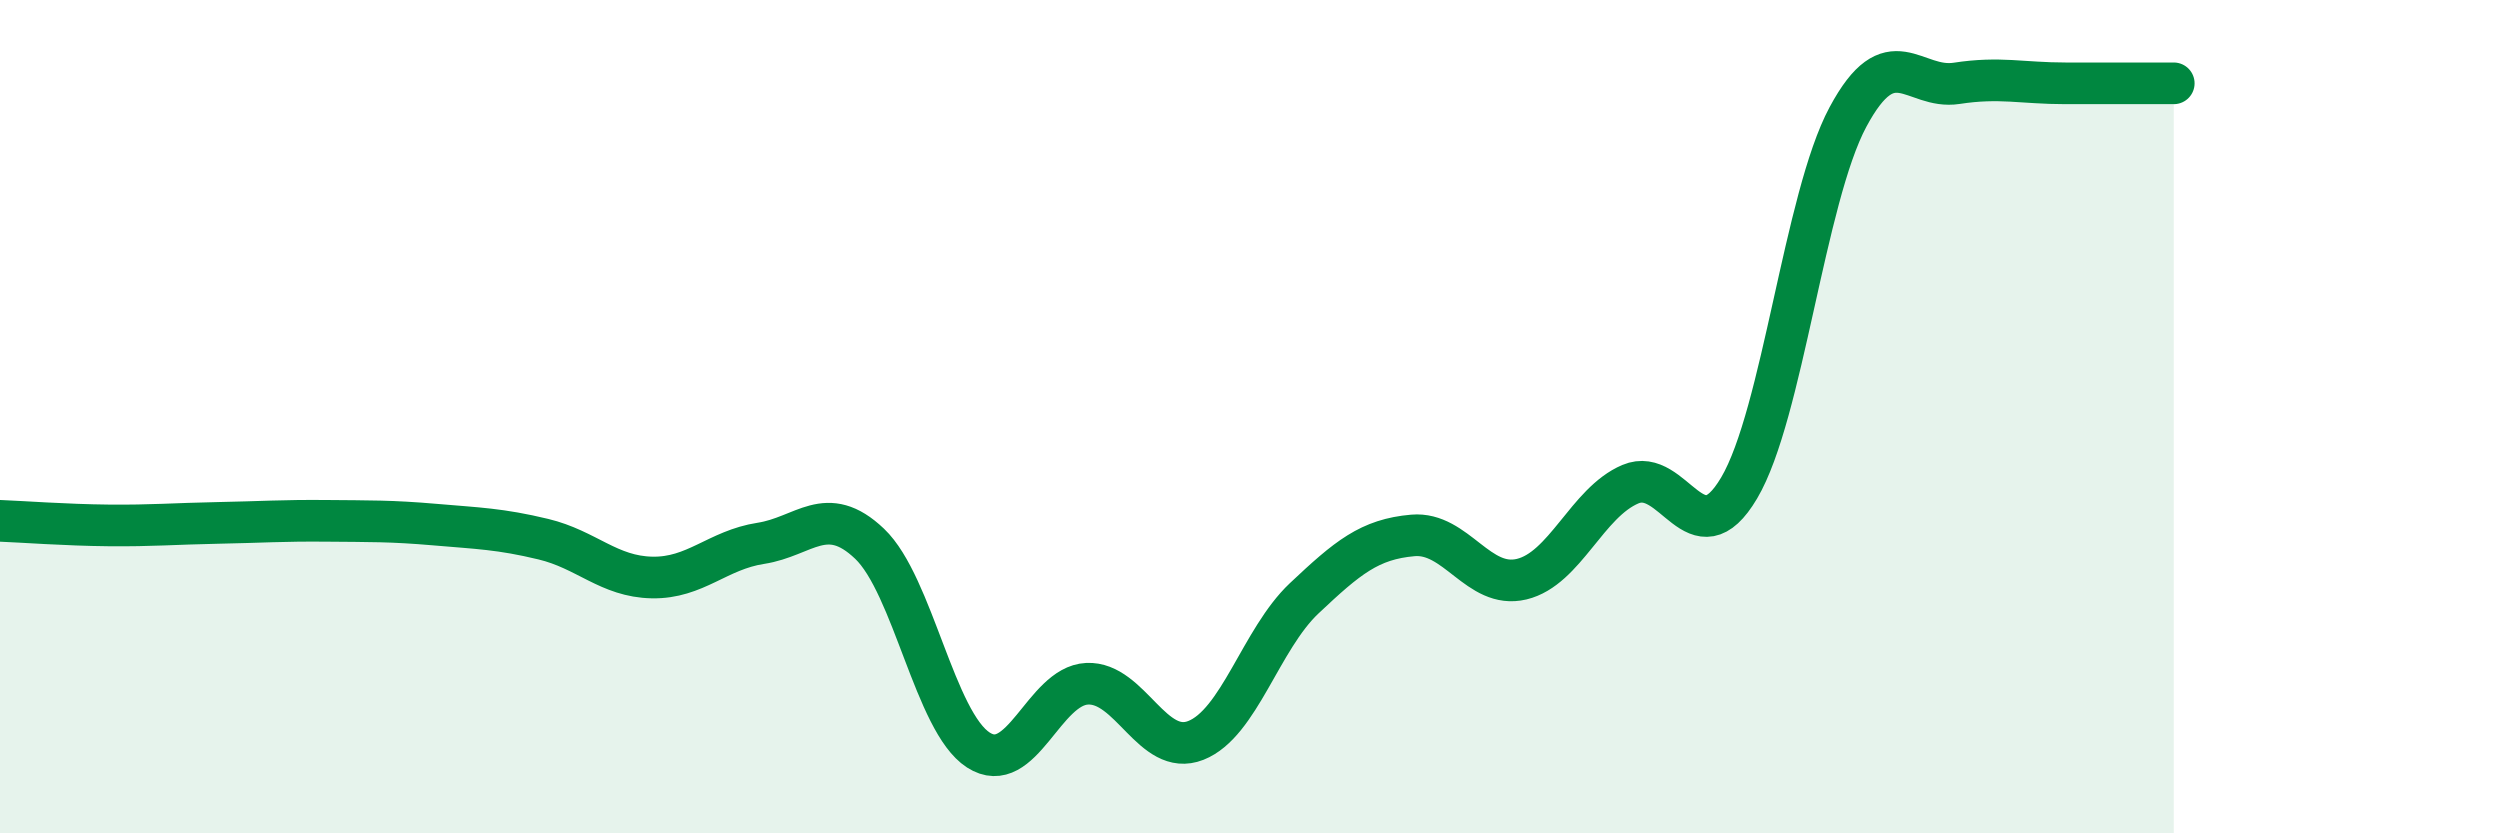
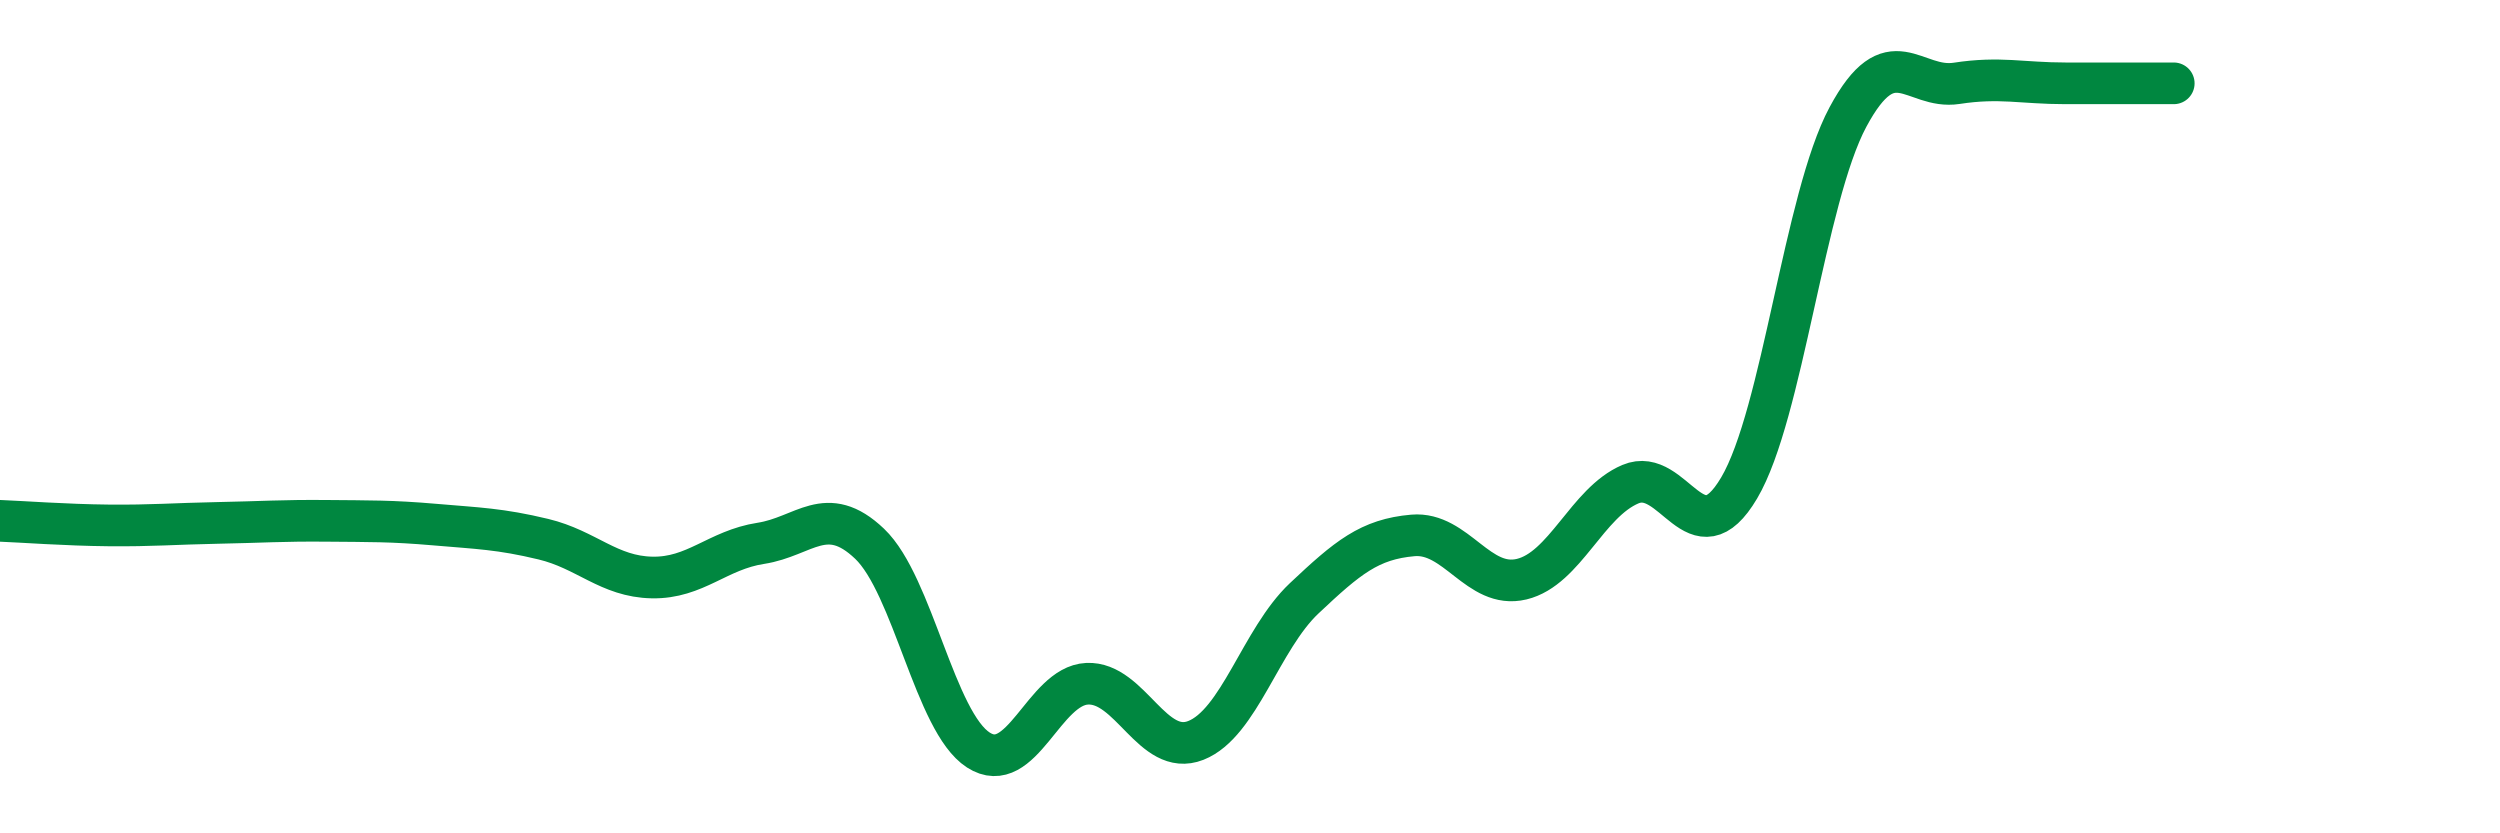
<svg xmlns="http://www.w3.org/2000/svg" width="60" height="20" viewBox="0 0 60 20">
-   <path d="M 0,12.5 C 0.52,12.52 1.57,12.6 2.61,12.61 C 3.65,12.62 4.18,12.57 5.22,12.55 C 6.26,12.53 6.79,12.49 7.83,12.5 C 8.87,12.51 9.39,12.5 10.43,12.59 C 11.47,12.68 12,12.69 13.04,12.94 C 14.08,13.19 14.61,13.84 15.65,13.86 C 16.69,13.88 17.22,13.2 18.26,13.04 C 19.3,12.88 19.83,12.06 20.87,13.05 C 21.91,14.04 22.44,17.33 23.48,18 C 24.52,18.67 25.05,16.46 26.09,16.41 C 27.13,16.36 27.66,18.18 28.7,17.77 C 29.74,17.36 30.26,15.34 31.3,14.36 C 32.34,13.38 32.87,12.94 33.91,12.85 C 34.95,12.76 35.48,14.15 36.52,13.9 C 37.56,13.65 38.09,12.06 39.13,11.62 C 40.17,11.18 40.7,13.47 41.74,11.71 C 42.78,9.95 43.31,4.75 44.35,2.81 C 45.39,0.87 45.92,2.16 46.96,2 C 48,1.84 48.53,2 49.57,2 C 50.61,2 51.65,2 52.17,2L52.17 20L0 20Z" fill="#008740" opacity="0.1" stroke-linecap="round" stroke-linejoin="round" />
  <path d="M 0,12.5 C 0.52,12.52 1.57,12.6 2.61,12.61 C 3.65,12.62 4.18,12.57 5.22,12.55 C 6.26,12.53 6.79,12.49 7.83,12.5 C 8.87,12.51 9.39,12.5 10.43,12.59 C 11.47,12.68 12,12.69 13.04,12.94 C 14.08,13.19 14.61,13.84 15.65,13.86 C 16.69,13.88 17.22,13.2 18.26,13.04 C 19.3,12.88 19.83,12.06 20.87,13.05 C 21.91,14.04 22.44,17.33 23.48,18 C 24.52,18.67 25.05,16.46 26.09,16.41 C 27.13,16.36 27.66,18.18 28.7,17.77 C 29.74,17.36 30.26,15.34 31.3,14.36 C 32.34,13.38 32.87,12.94 33.91,12.85 C 34.95,12.76 35.48,14.15 36.52,13.9 C 37.56,13.65 38.09,12.06 39.13,11.62 C 40.17,11.18 40.7,13.47 41.74,11.71 C 42.78,9.95 43.31,4.75 44.35,2.81 C 45.39,0.87 45.92,2.16 46.96,2 C 48,1.84 48.53,2 49.57,2 C 50.61,2 51.65,2 52.17,2" stroke="#008740" stroke-width="1" fill="none" stroke-linecap="round" stroke-linejoin="round" />
</svg>